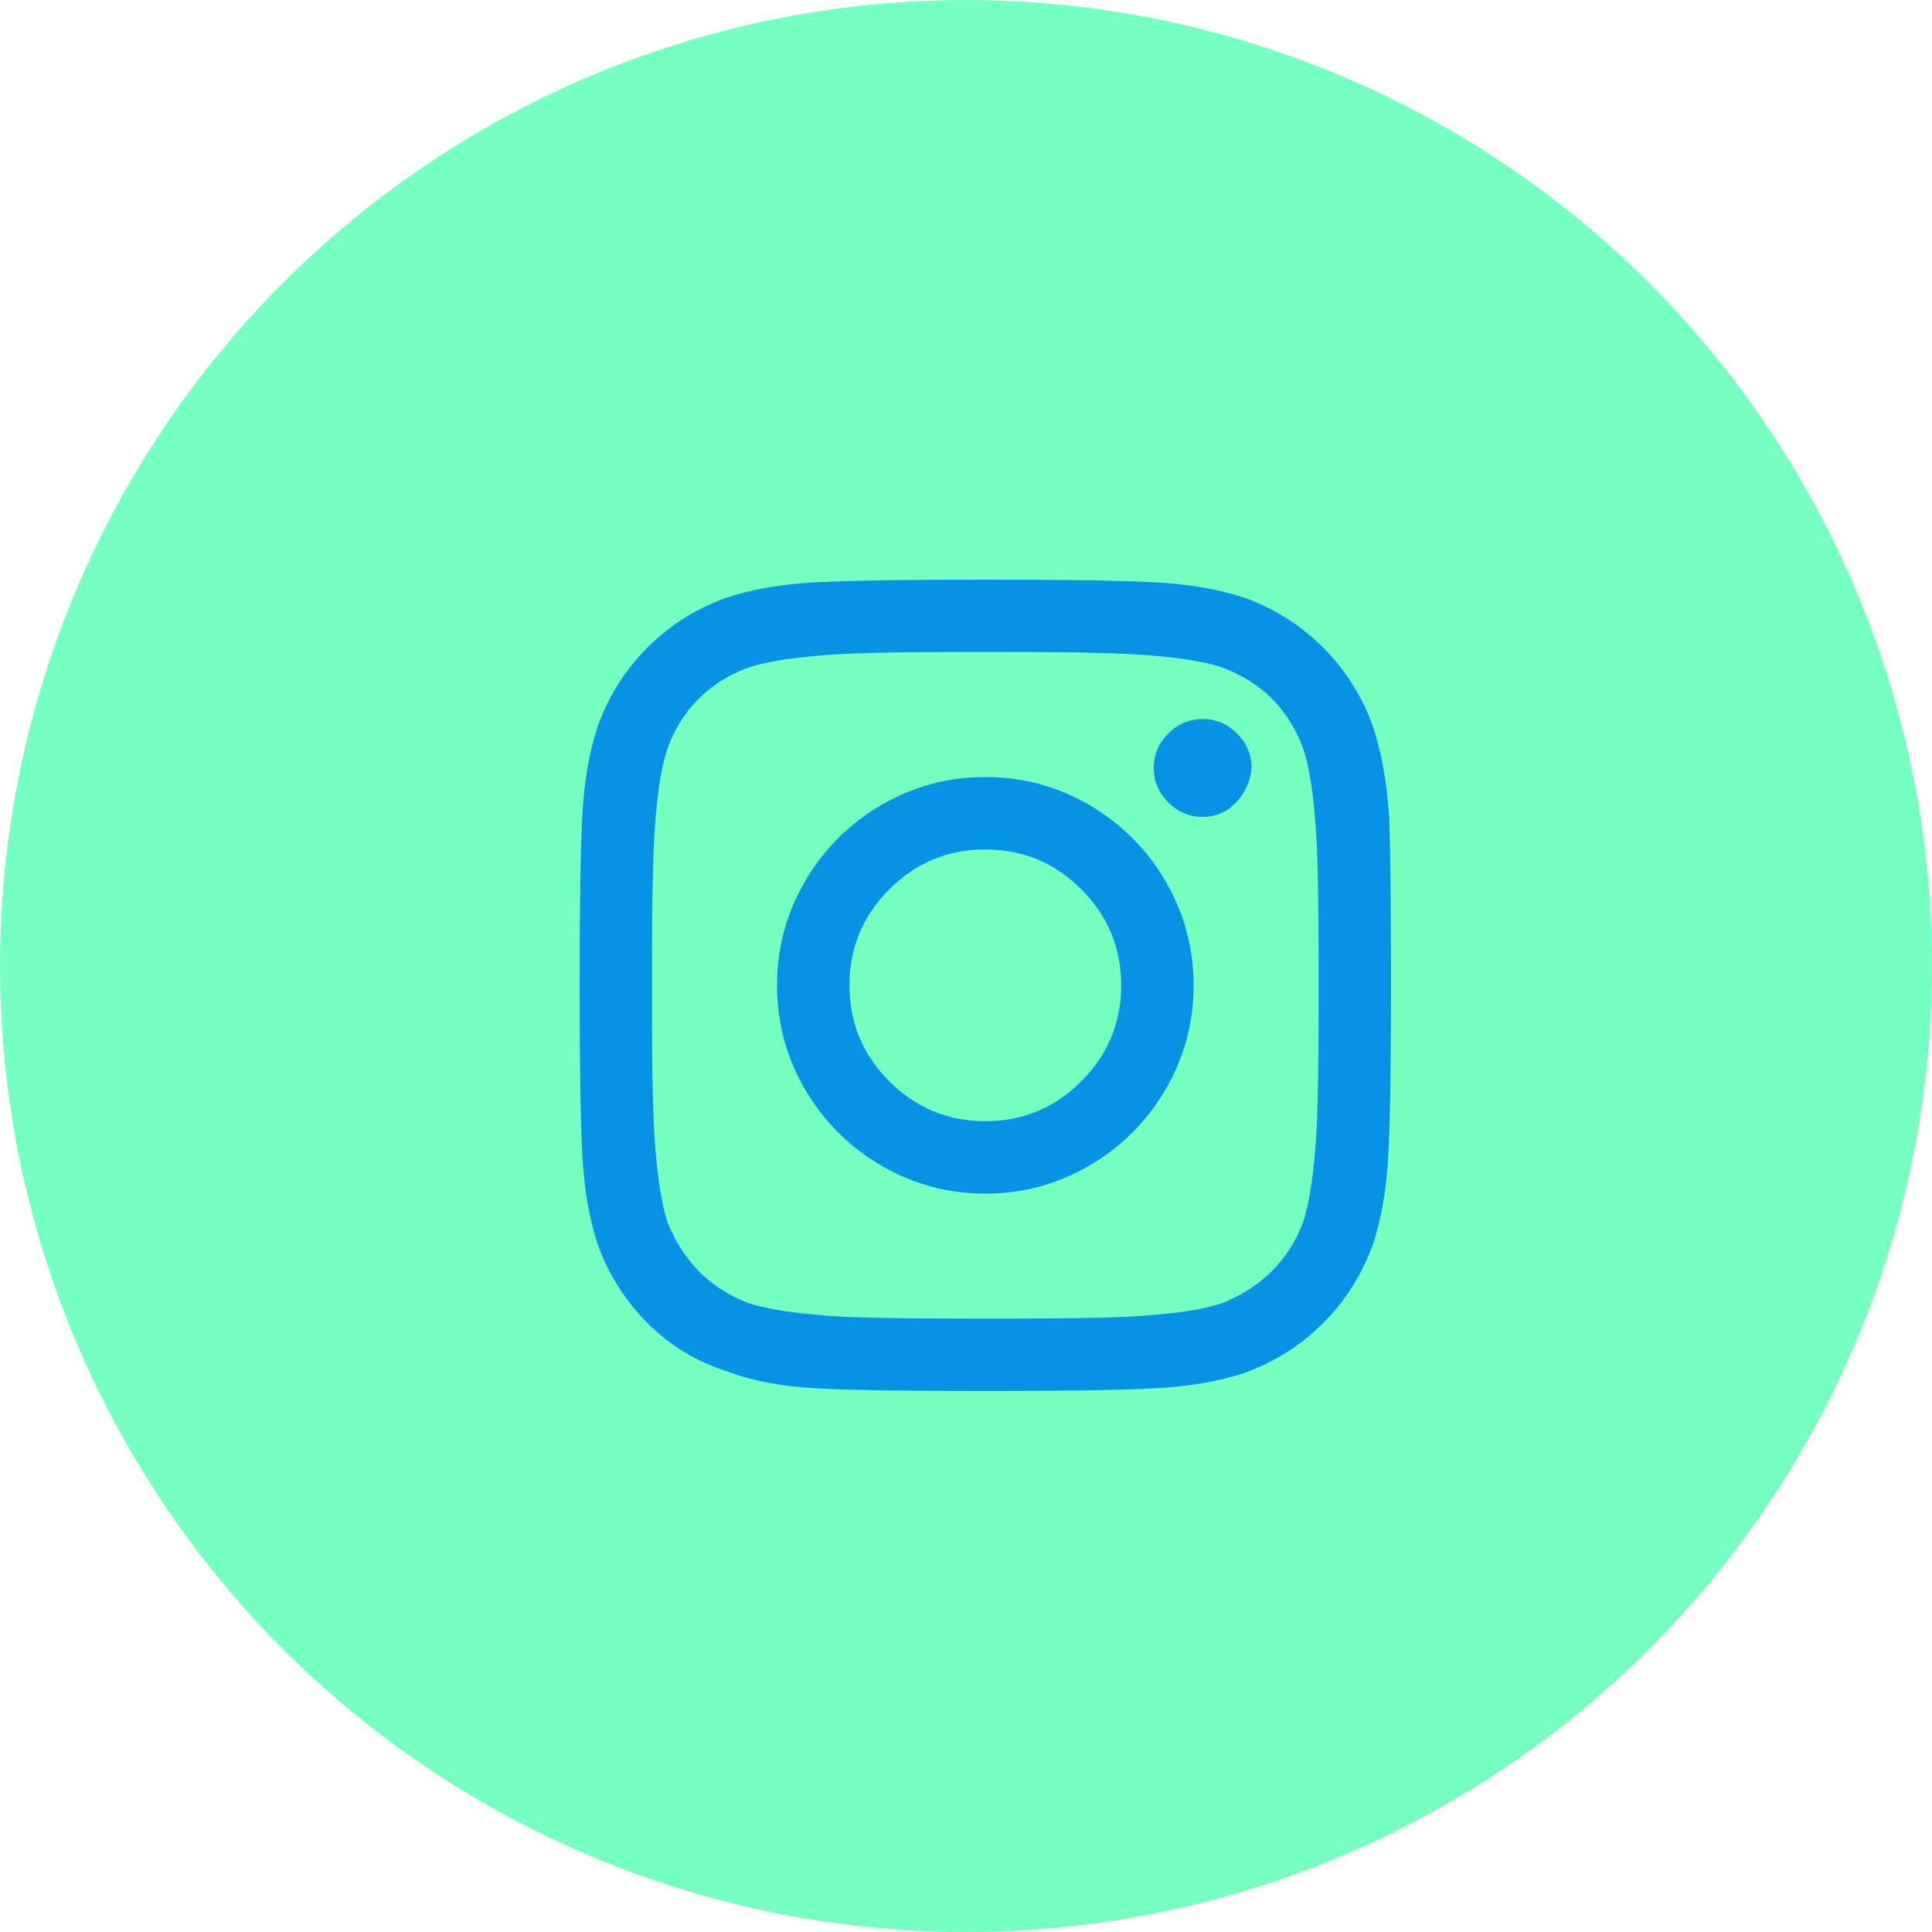
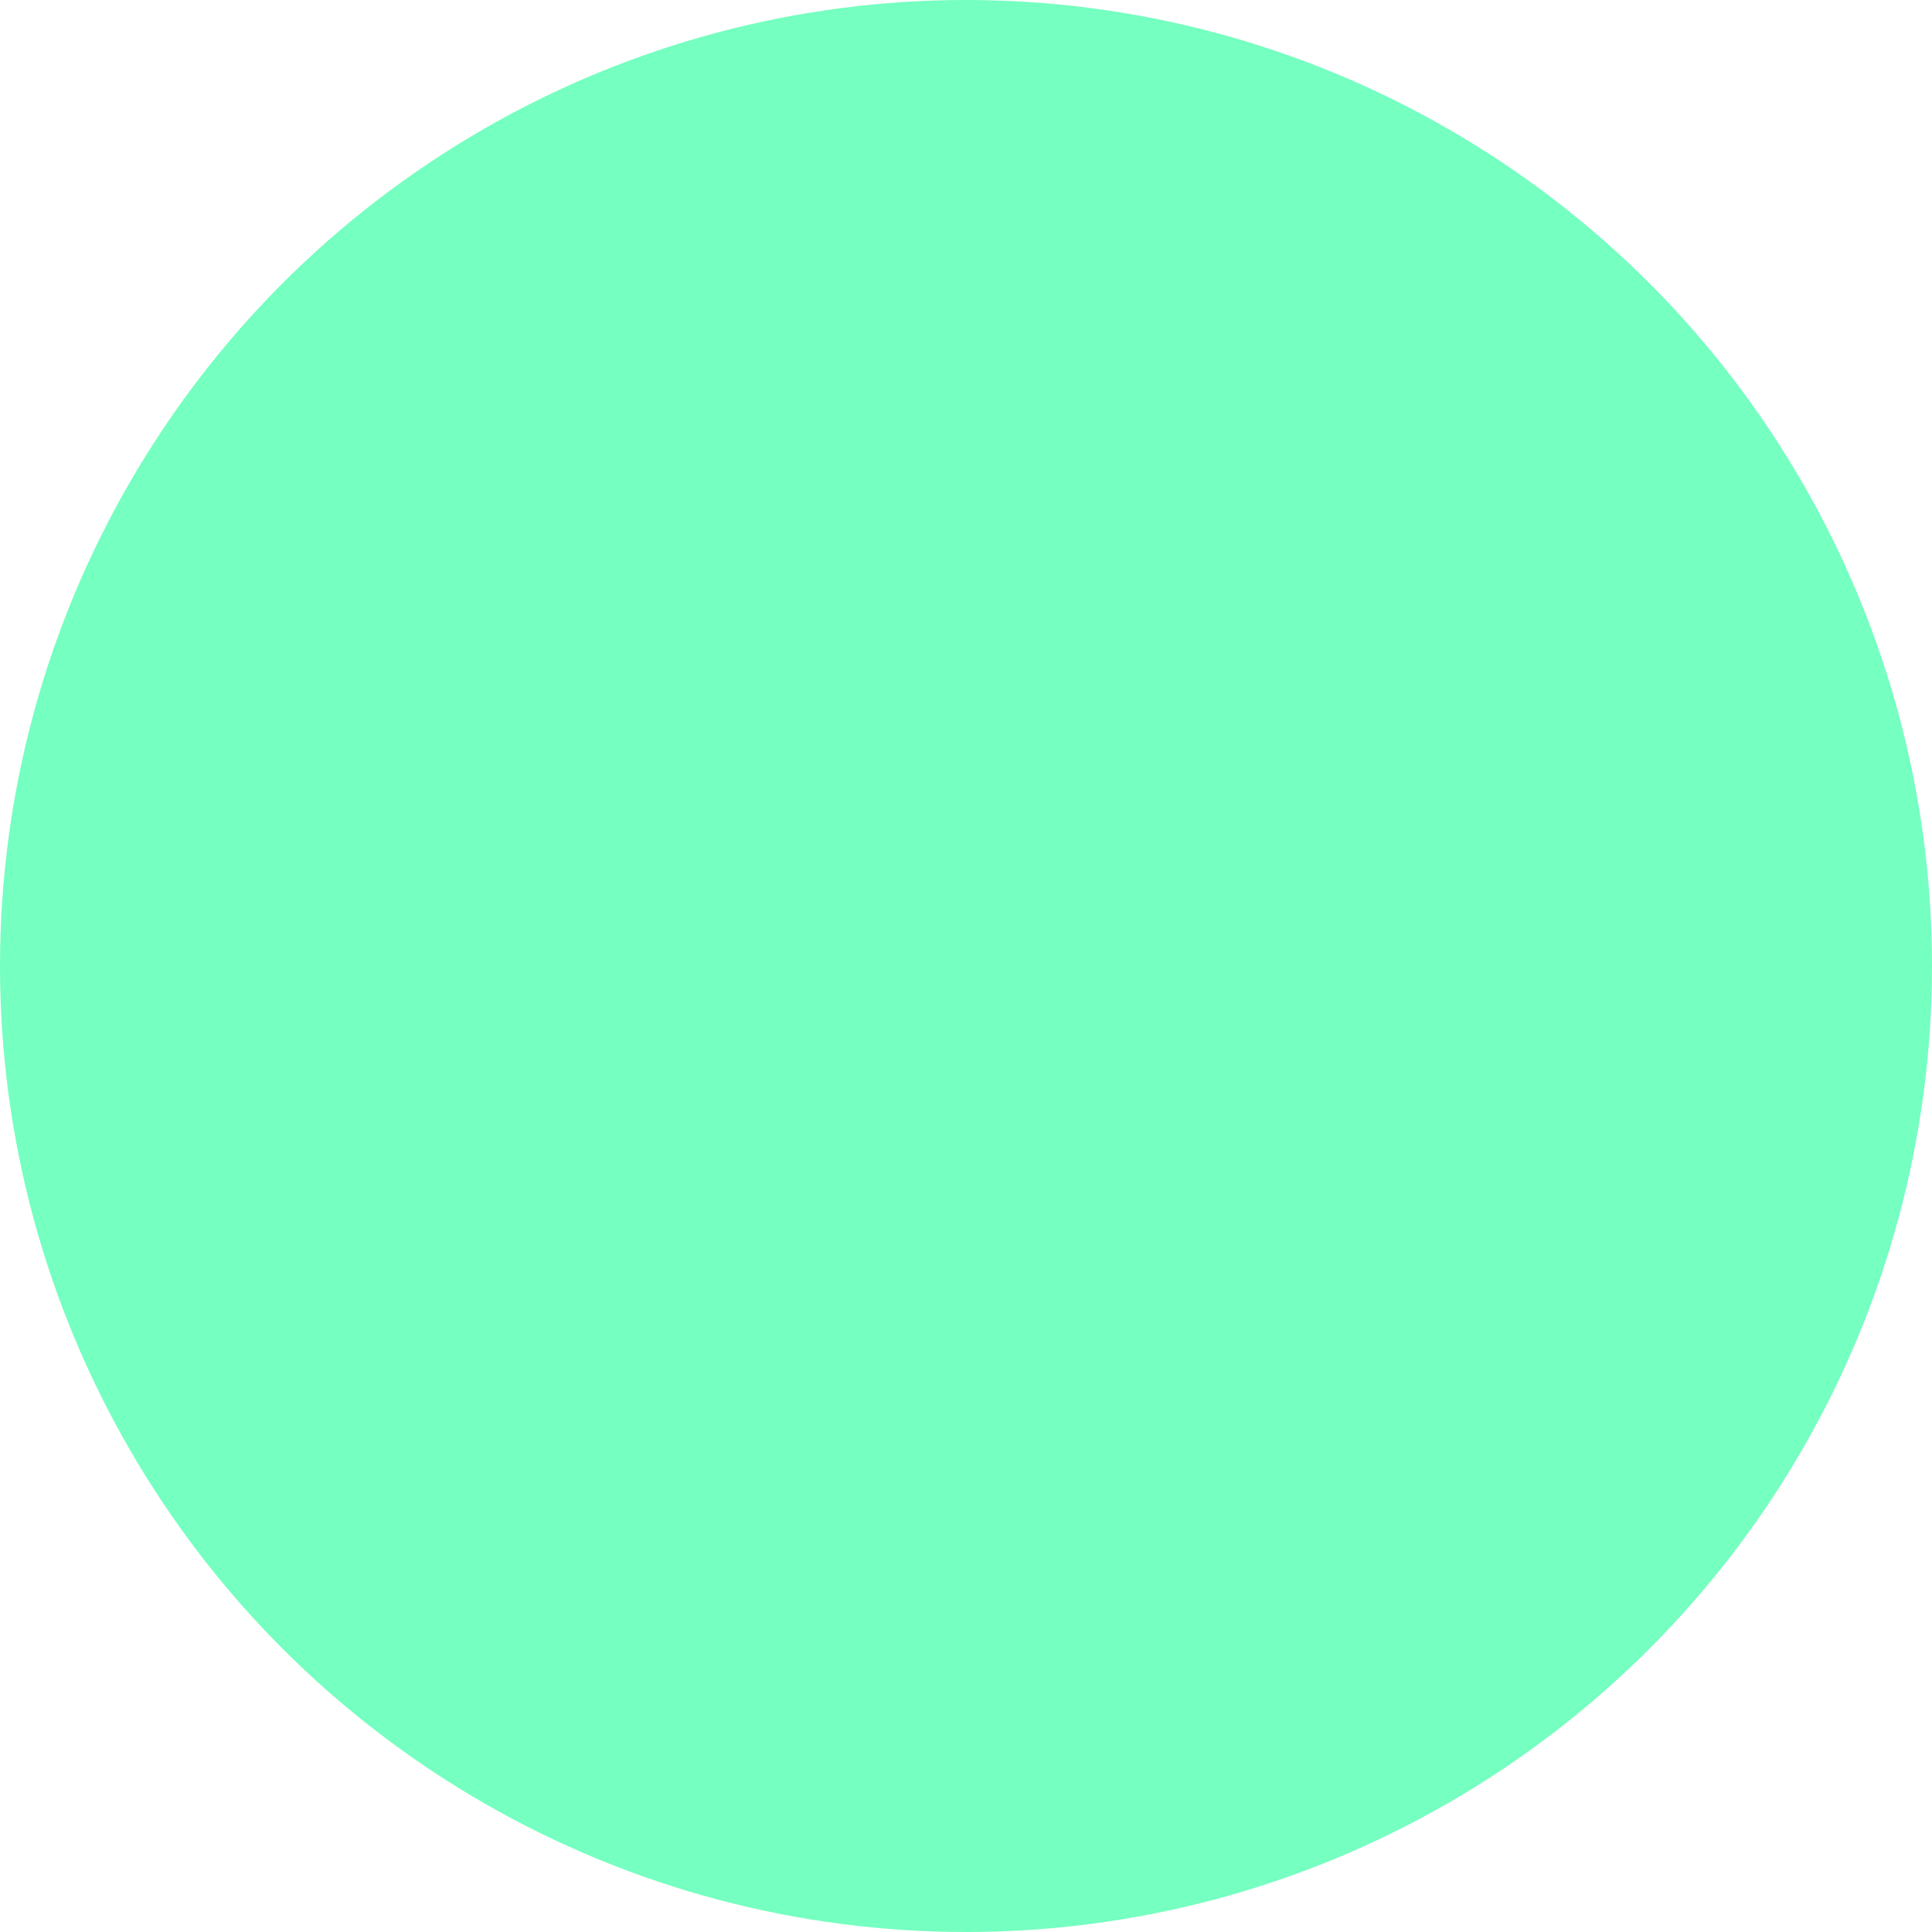
<svg xmlns="http://www.w3.org/2000/svg" width="50" height="50" viewBox="0 0 50 50" fill="none">
  <circle cx="25" cy="25" r="25" fill="#75FFC0" />
-   <path fill-rule="evenodd" clip-rule="evenodd" d="M35.953 21.141C35.984 22.016 36 23.469 36 25.5C36 27.531 35.977 28.992 35.93 29.883C35.883 30.773 35.75 31.547 35.531 32.203C35.25 32.984 34.82 33.664 34.242 34.242C33.664 34.82 32.984 35.25 32.203 35.531C31.547 35.75 30.773 35.883 29.883 35.93C28.992 35.977 27.531 36 25.5 36C23.469 36 22.008 35.977 21.117 35.93C20.227 35.883 19.453 35.734 18.797 35.484C18.016 35.234 17.336 34.82 16.758 34.242C16.18 33.664 15.75 32.984 15.469 32.203C15.25 31.547 15.117 30.773 15.07 29.883C15.023 28.992 15 27.531 15 25.5C15 23.469 15.023 22.008 15.07 21.117C15.117 20.227 15.25 19.453 15.469 18.797C15.75 18.016 16.18 17.336 16.758 16.758C17.336 16.18 18.016 15.75 18.797 15.469C19.453 15.25 20.227 15.117 21.117 15.07C22.008 15.023 23.469 15 25.5 15C27.531 15 28.992 15.023 29.883 15.07C30.773 15.117 31.547 15.25 32.203 15.469C32.984 15.75 33.664 16.18 34.242 16.758C34.82 17.336 35.25 18.016 35.531 18.797C35.75 19.453 35.891 20.234 35.953 21.141ZM31.992 20.766C32.227 20.516 32.359 20.219 32.391 19.875C32.391 19.531 32.266 19.234 32.016 18.984C31.766 18.734 31.469 18.609 31.125 18.609C30.781 18.609 30.484 18.734 30.234 18.984C29.984 19.234 29.859 19.531 29.859 19.875C29.859 20.219 29.984 20.516 30.234 20.766C30.484 21.016 30.781 21.141 31.125 21.141C31.469 21.141 31.758 21.016 31.992 20.766ZM25.5 20.109C26.469 20.109 27.367 20.352 28.195 20.836C29.023 21.32 29.68 21.977 30.164 22.805C30.648 23.633 30.891 24.531 30.891 25.5C30.891 26.469 30.648 27.367 30.164 28.195C29.68 29.023 29.023 29.68 28.195 30.164C27.367 30.648 26.469 30.891 25.5 30.891C24.531 30.891 23.633 30.648 22.805 30.164C21.977 29.68 21.32 29.023 20.836 28.195C20.352 27.367 20.109 26.469 20.109 25.5C20.109 24.531 20.352 23.633 20.836 22.805C21.32 21.977 21.977 21.32 22.805 20.836C23.633 20.352 24.531 20.109 25.5 20.109ZM25.5 29.016C26.469 29.016 27.297 28.672 27.984 27.984C28.672 27.297 29.016 26.469 29.016 25.5C29.016 24.531 28.672 23.703 27.984 23.016C27.297 22.328 26.469 21.984 25.5 21.984C24.531 21.984 23.703 22.328 23.016 23.016C22.328 23.703 21.984 24.531 21.984 25.5C21.984 26.469 22.328 27.297 23.016 27.984C23.703 28.672 24.531 29.016 25.5 29.016ZM34.078 29.156C34.016 30.312 33.891 31.156 33.703 31.688C33.328 32.625 32.656 33.297 31.688 33.703C31.188 33.891 30.344 34.016 29.156 34.078C28.5 34.109 27.531 34.125 26.25 34.125H24.75C23.5 34.125 22.531 34.109 21.844 34.078C20.688 34.016 19.844 33.891 19.312 33.703C18.375 33.328 17.703 32.656 17.297 31.688C17.109 31.156 16.984 30.312 16.922 29.156C16.891 28.469 16.875 27.5 16.875 26.25V24.75C16.875 23.5 16.891 22.531 16.922 21.844C16.984 20.656 17.109 19.812 17.297 19.312C17.672 18.344 18.344 17.672 19.312 17.297C19.844 17.109 20.688 16.984 21.844 16.922C22.531 16.891 23.5 16.875 24.75 16.875H26.25C27.5 16.875 28.469 16.891 29.156 16.922C30.344 16.984 31.188 17.109 31.688 17.297C32.656 17.672 33.328 18.344 33.703 19.312C33.891 19.812 34.016 20.656 34.078 21.844C34.109 22.5 34.125 23.469 34.125 24.75V26.25C34.125 27.5 34.109 28.469 34.078 29.156Z" fill="#0693E3" />
</svg>